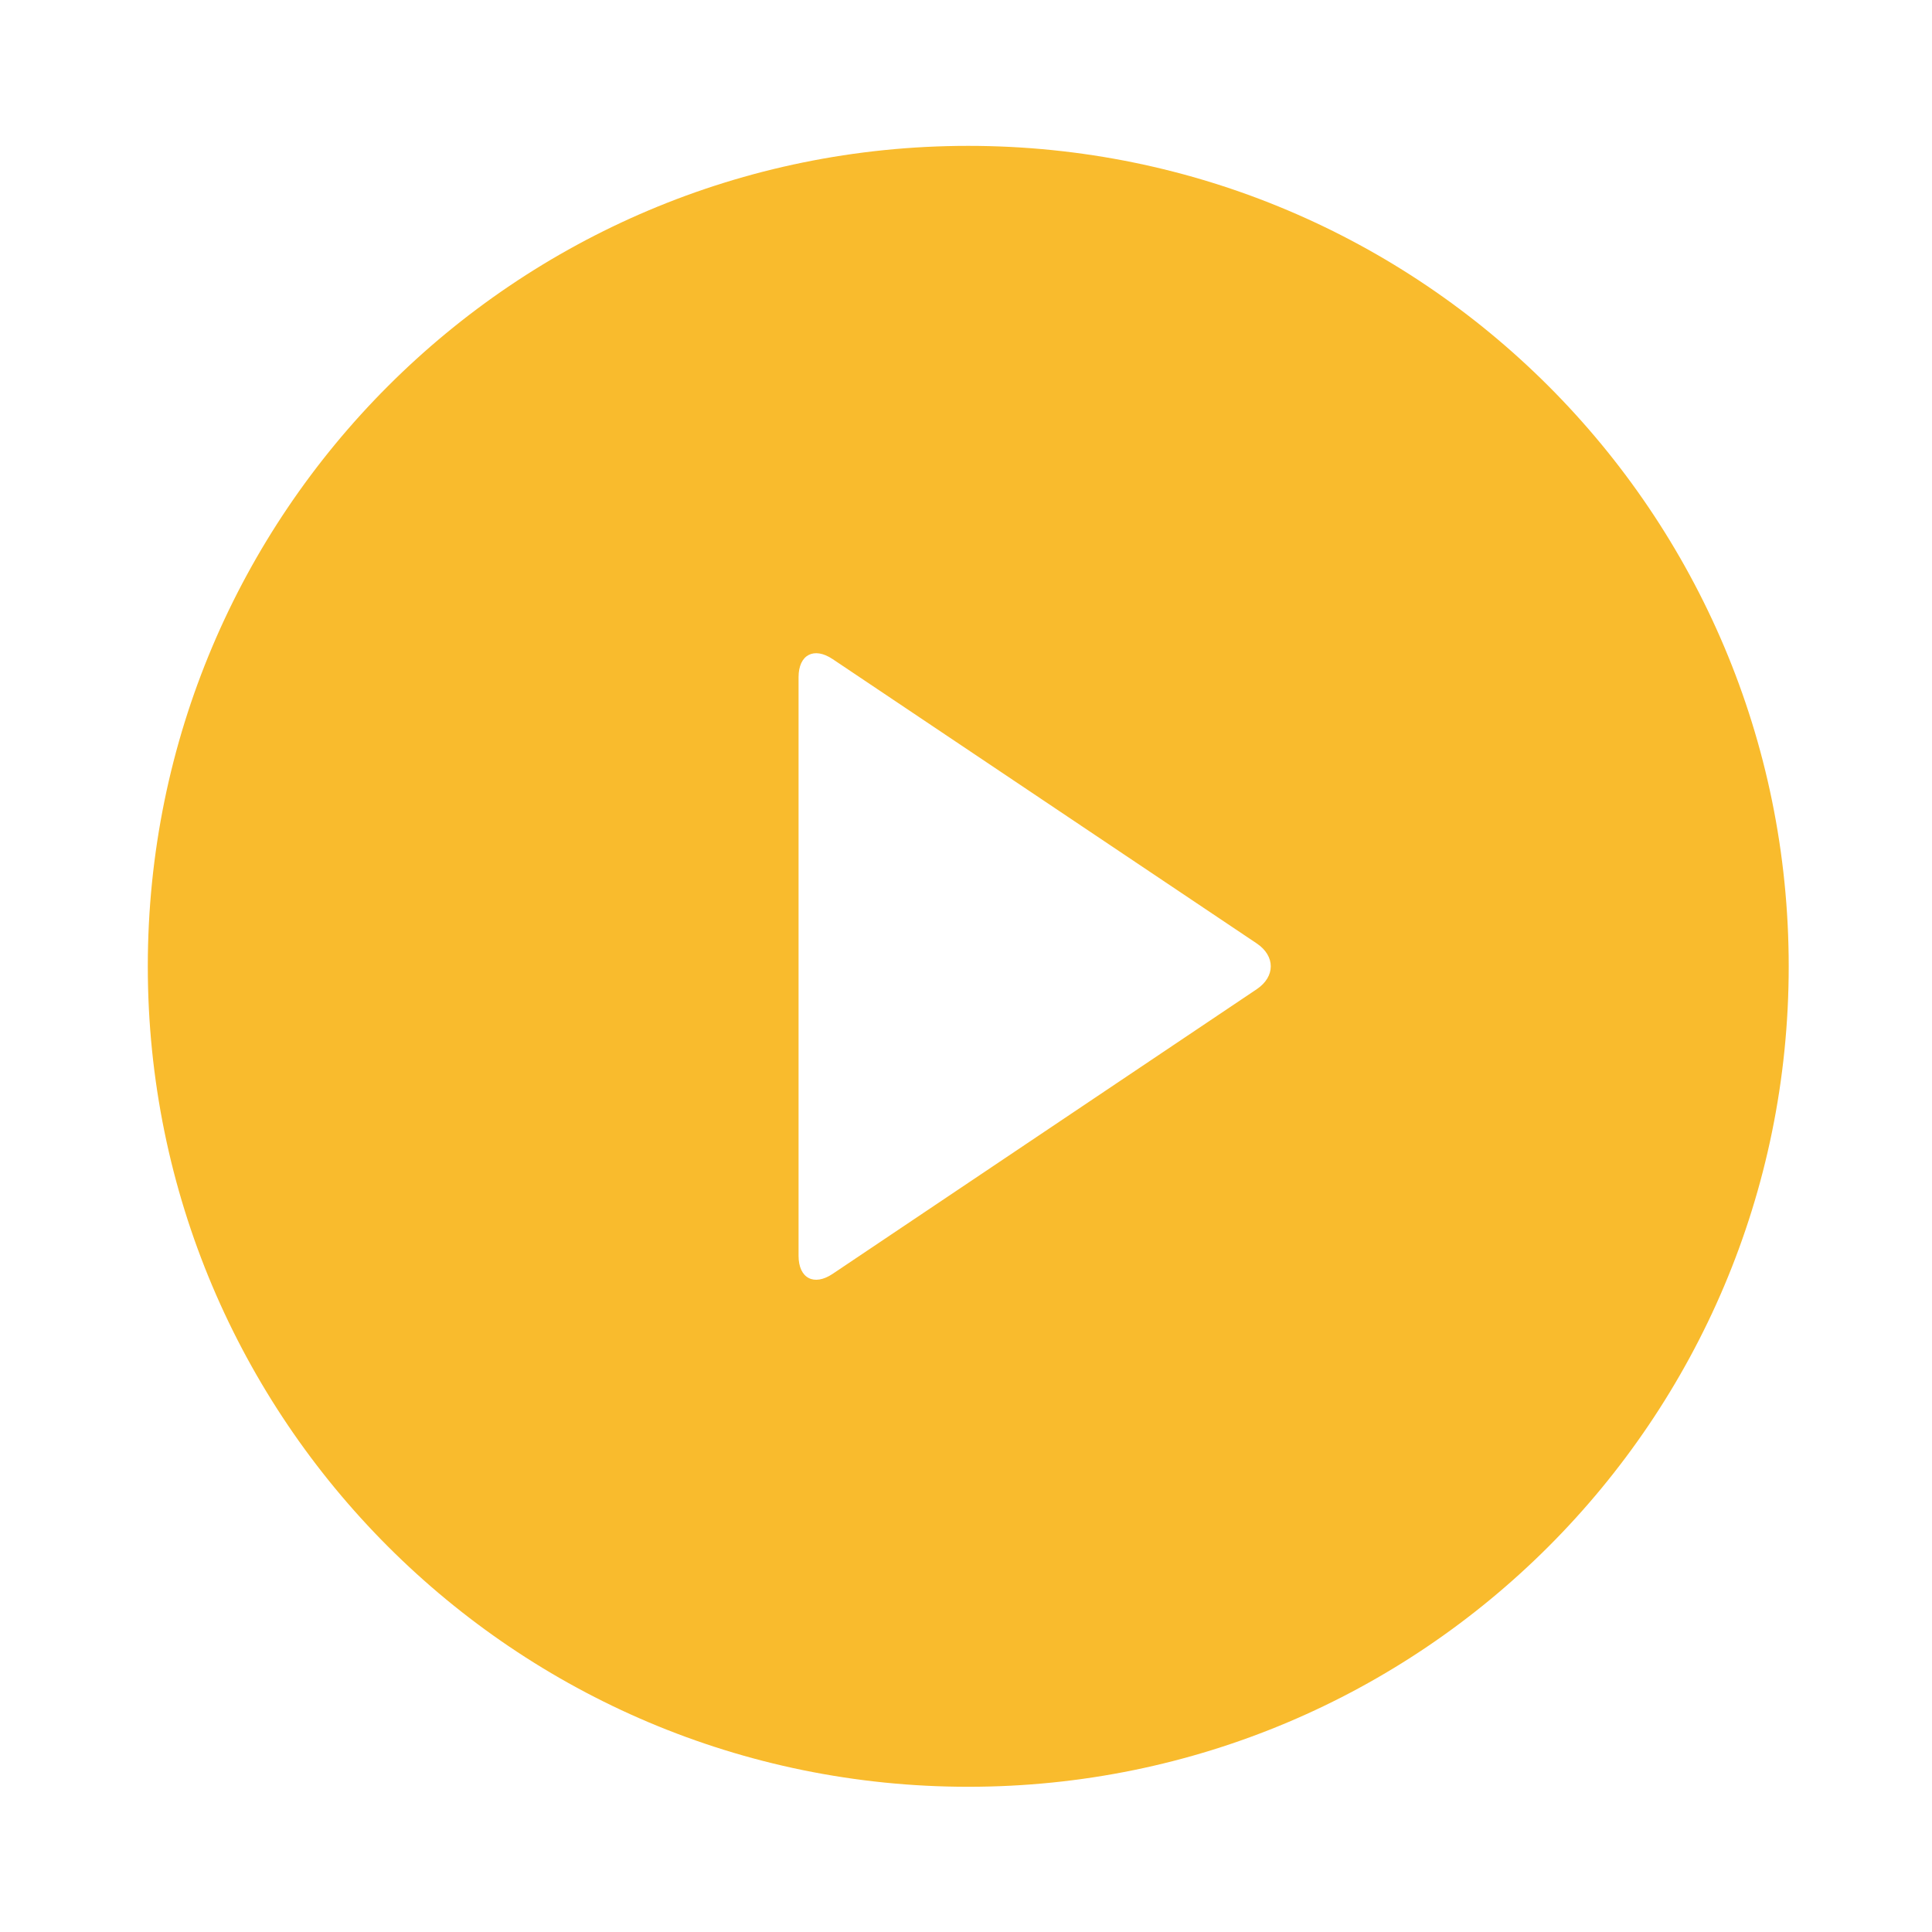
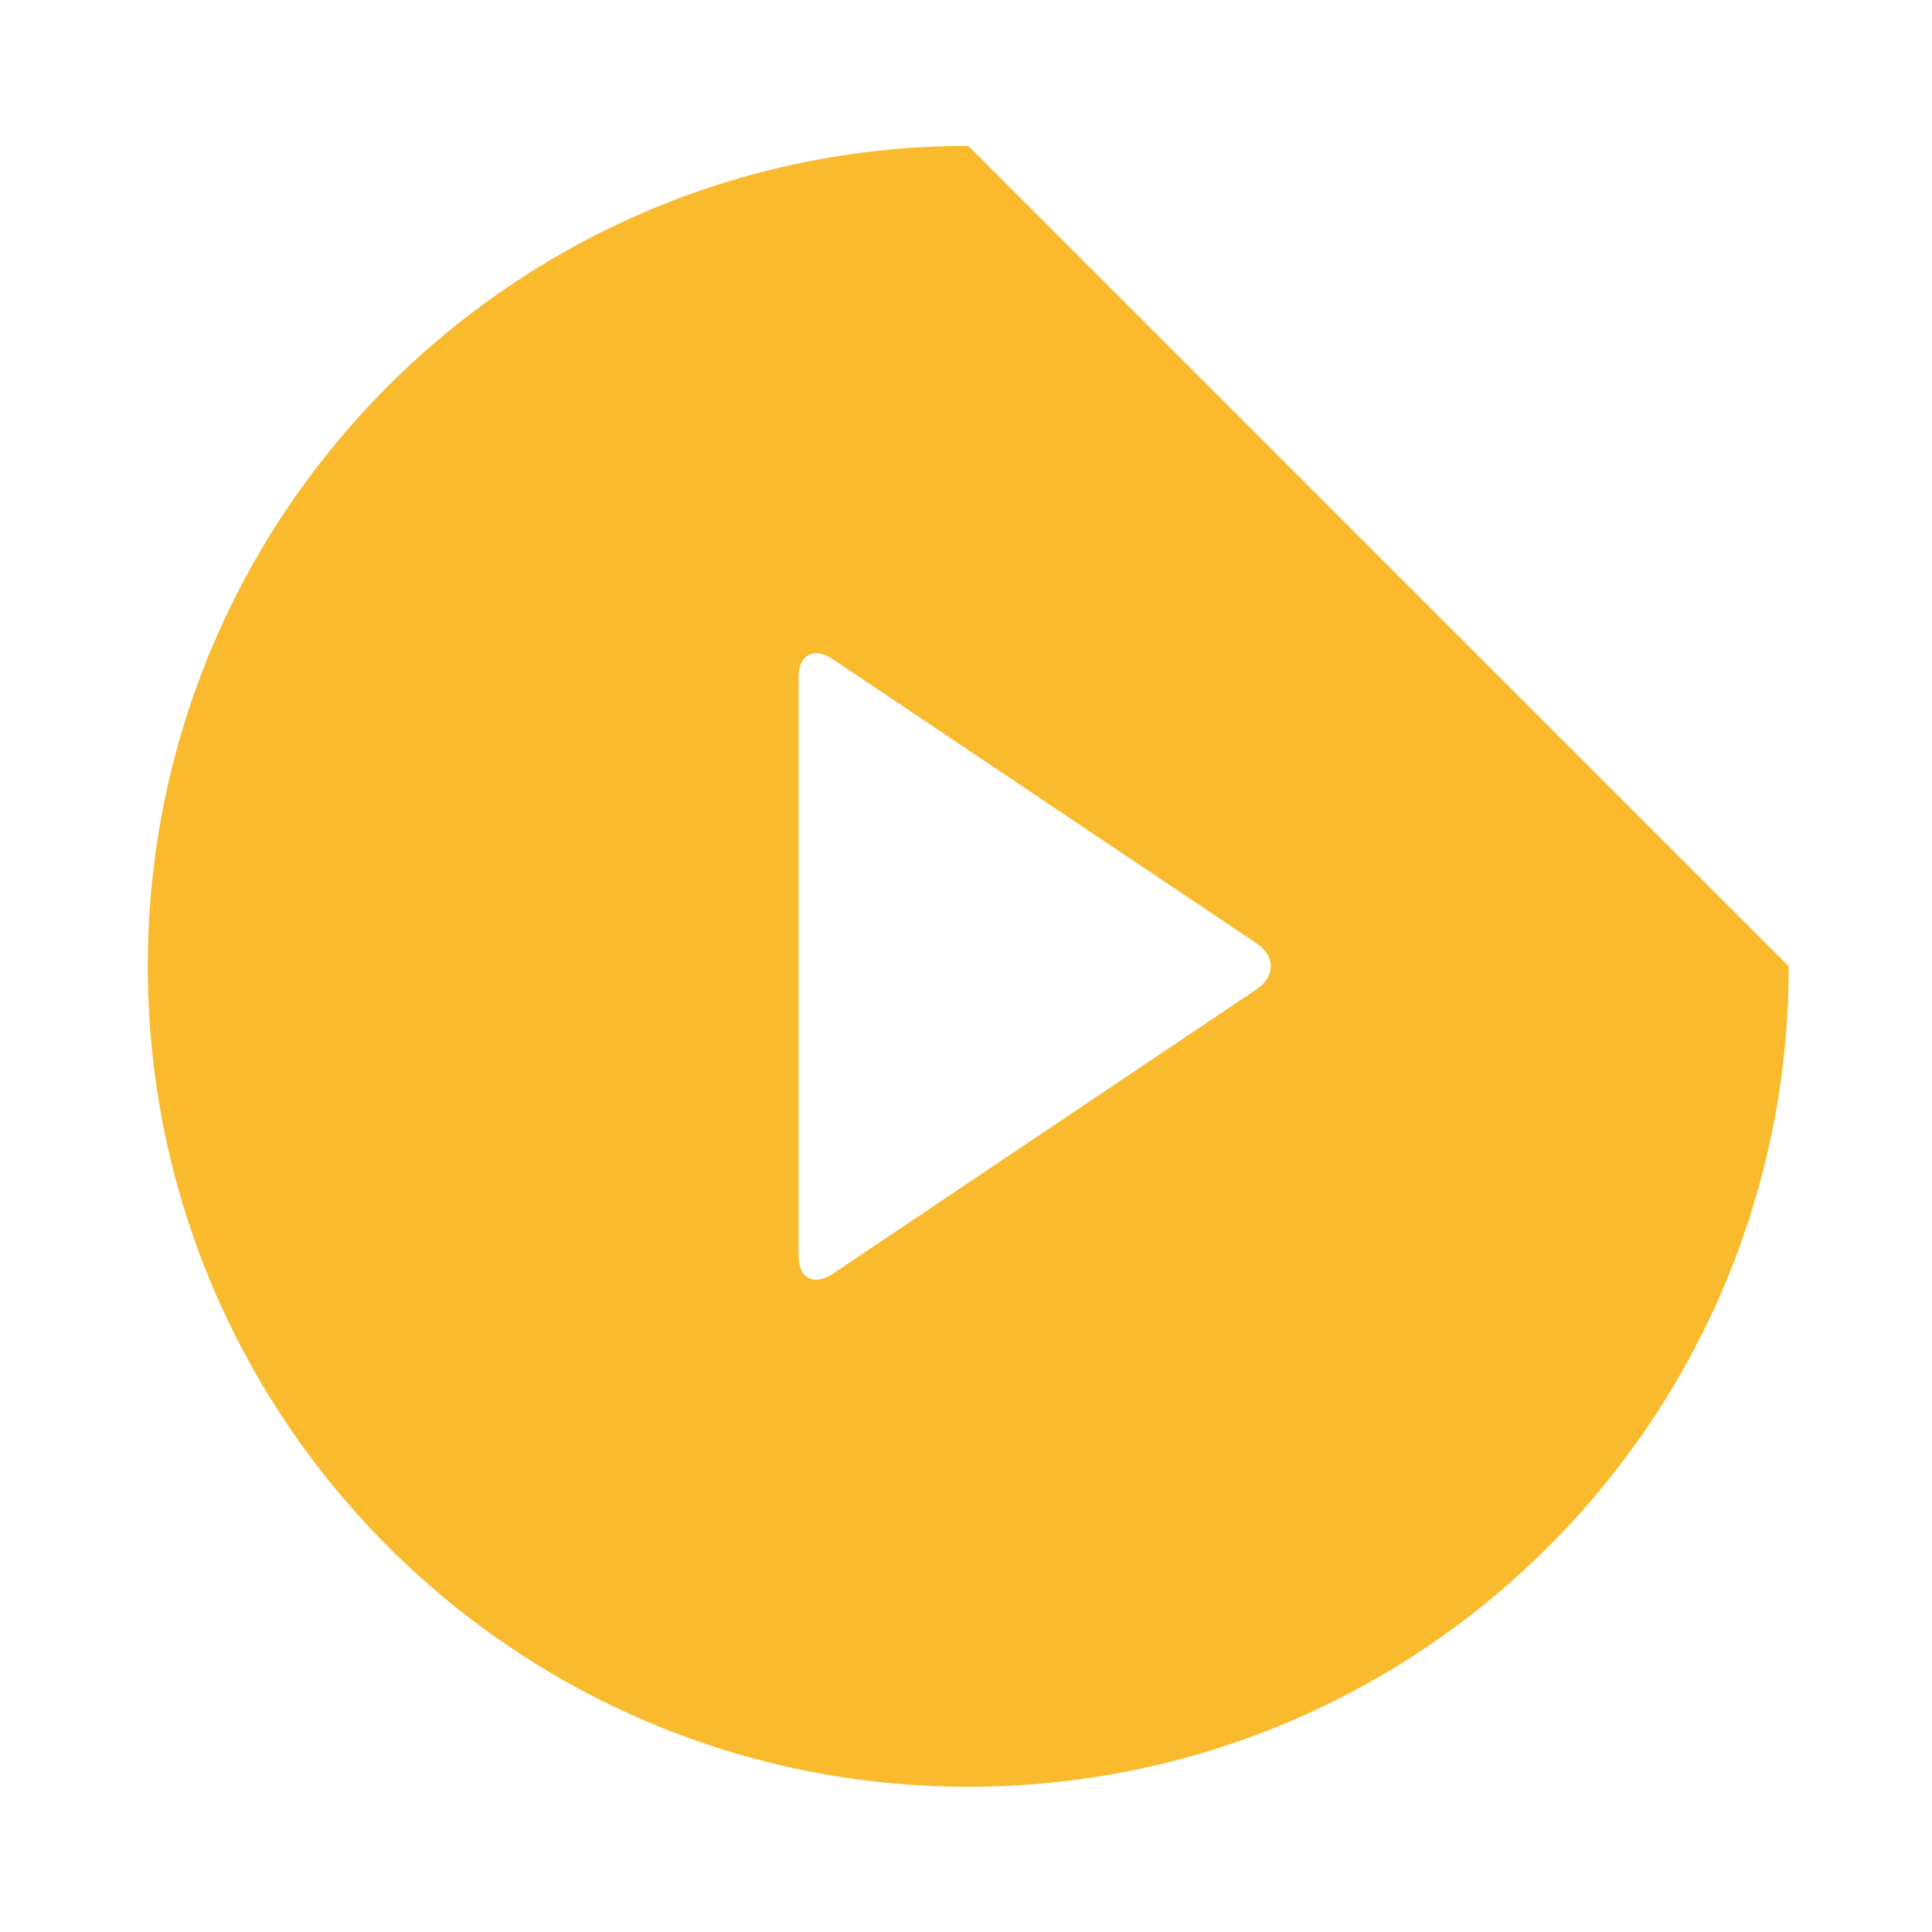
<svg xmlns="http://www.w3.org/2000/svg" version="1.1" id="Layer_1" x="0px" y="0px" viewBox="0 0 600 600" enable-background="new 0 0 600 600" xml:space="preserve">
-   <path fill="#F9BB2D" d="M300.7,45.3c-140.8,0-254.8,114-254.8,254.8s114,254.8,254.8,254.8s254.8-114,254.8-254.8  S441.5,45.3,300.7,45.3z M390.3,307.2l-131.7,88.4c-5.8,3.9-10.6,1.4-10.6-5.6V210.3c0-7,4.8-9.5,10.6-5.6L390.3,293  C396.1,296.9,396.1,303.3,390.3,307.2z" />
+   <path fill="#F9BB2D" d="M300.7,45.3c-140.8,0-254.8,114-254.8,254.8s114,254.8,254.8,254.8s254.8-114,254.8-254.8  z M390.3,307.2l-131.7,88.4c-5.8,3.9-10.6,1.4-10.6-5.6V210.3c0-7,4.8-9.5,10.6-5.6L390.3,293  C396.1,296.9,396.1,303.3,390.3,307.2z" />
</svg>